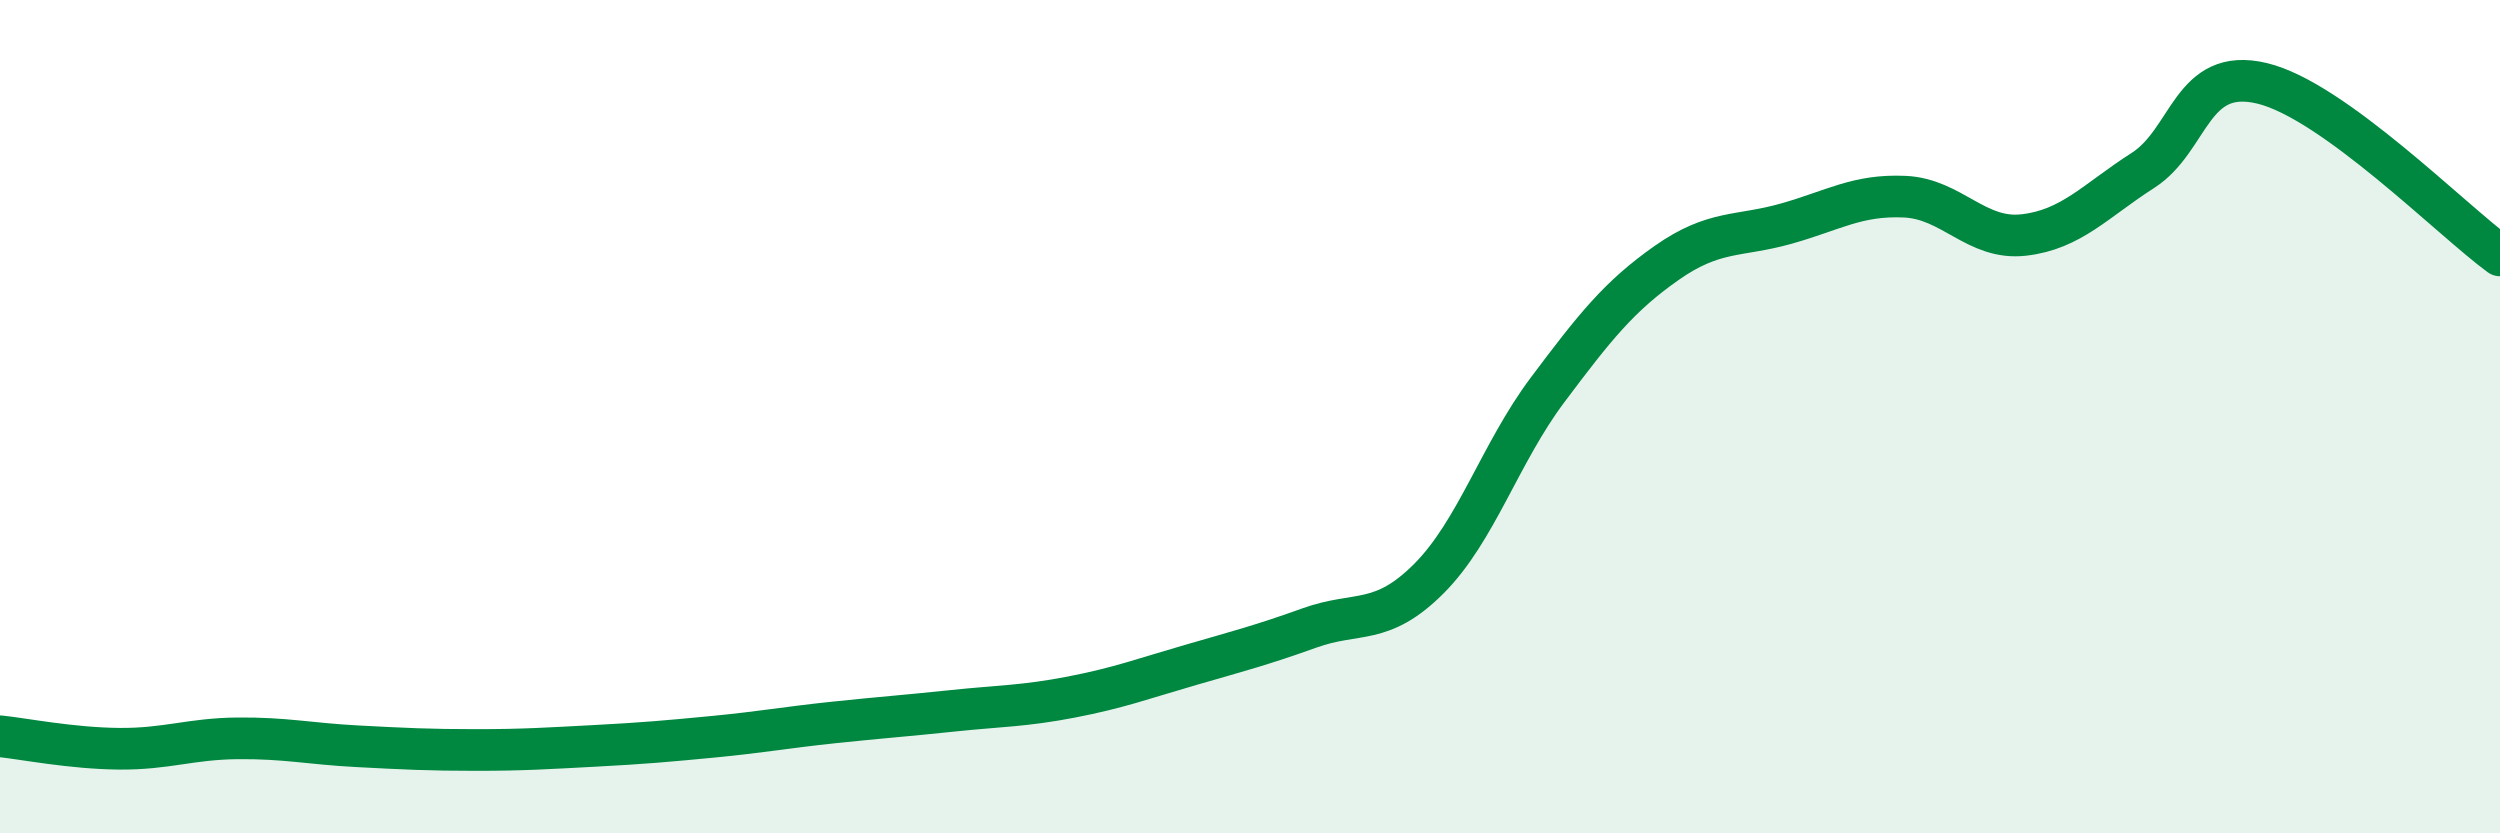
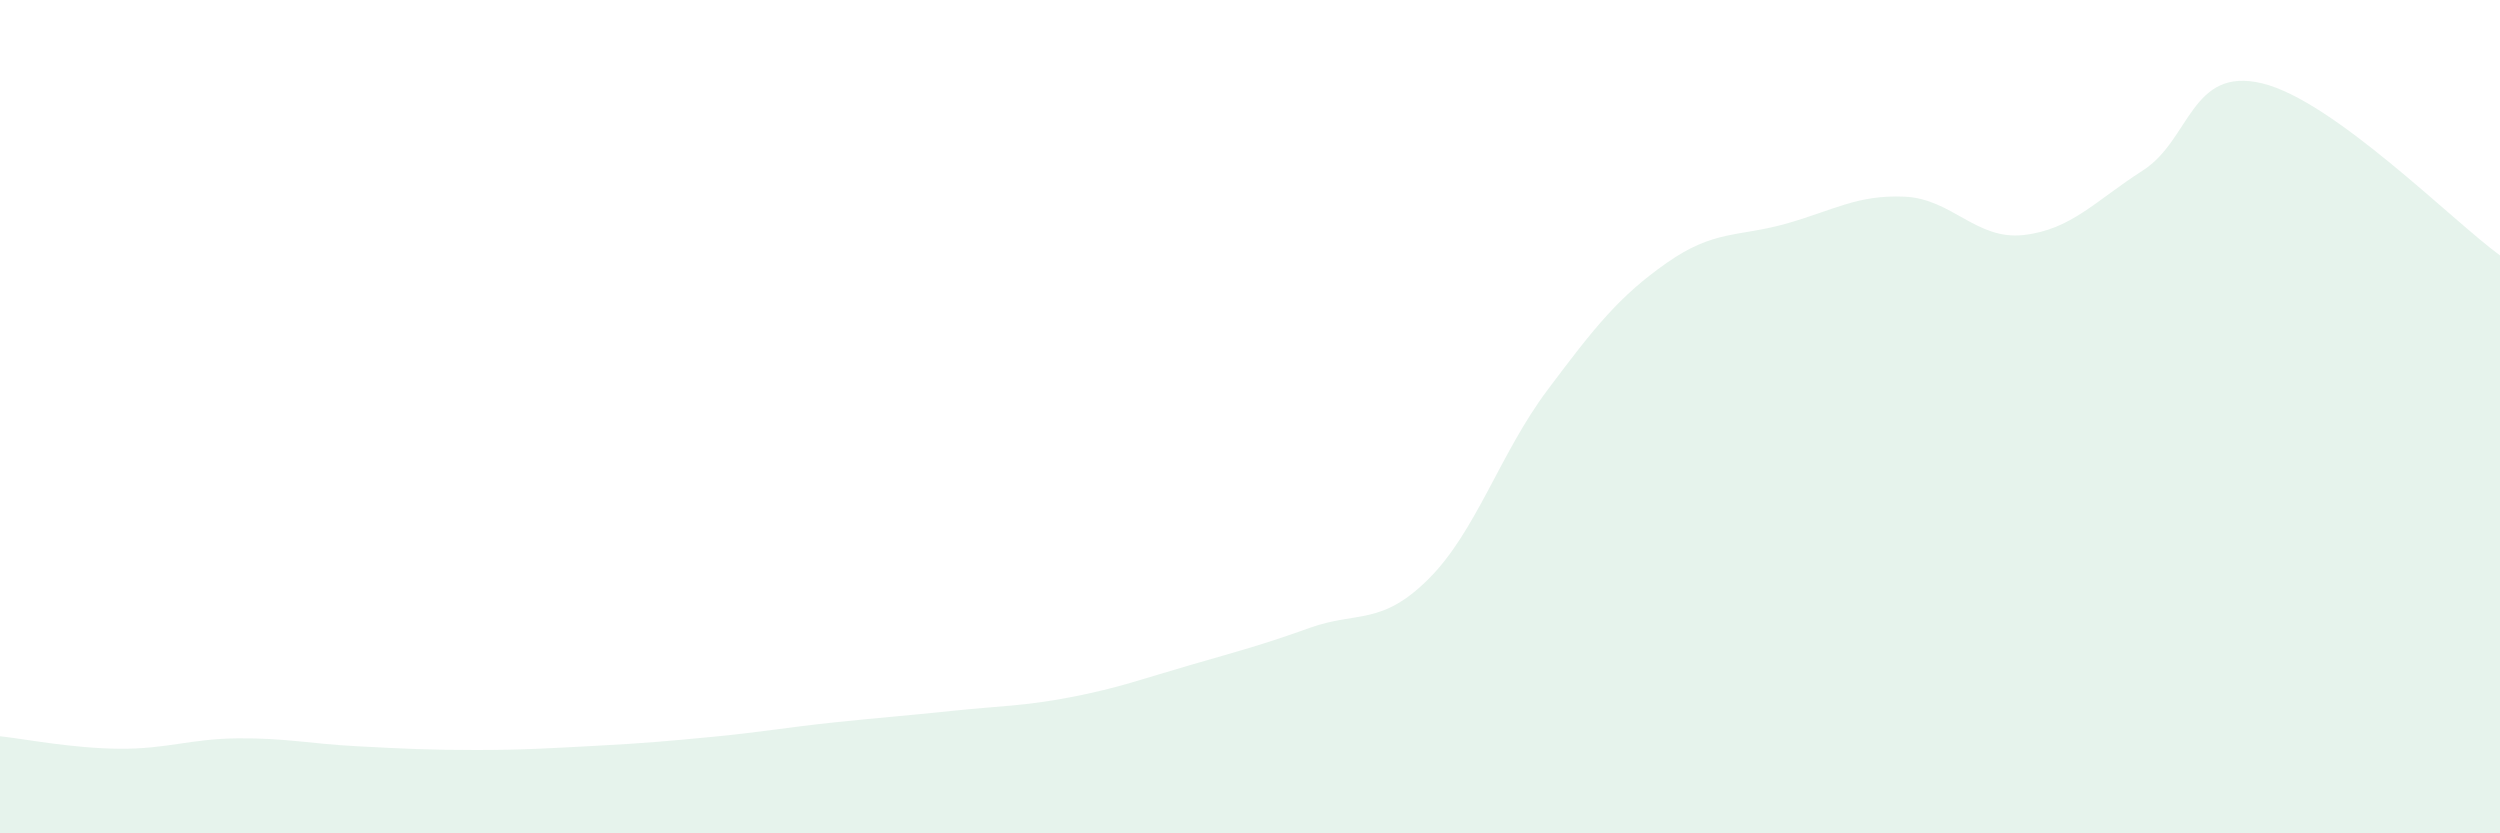
<svg xmlns="http://www.w3.org/2000/svg" width="60" height="20" viewBox="0 0 60 20">
  <path d="M 0,17.67 C 0.57,17.73 1.72,17.96 2.86,17.97 C 4,17.98 4.57,17.73 5.71,17.72 C 6.85,17.71 7.43,17.85 8.57,17.91 C 9.71,17.97 10.29,18 11.43,18 C 12.57,18 13.15,17.96 14.29,17.9 C 15.43,17.84 16,17.79 17.14,17.68 C 18.28,17.57 18.86,17.46 20,17.34 C 21.14,17.22 21.72,17.18 22.86,17.06 C 24,16.94 24.57,16.95 25.71,16.73 C 26.85,16.51 27.43,16.29 28.57,15.96 C 29.71,15.63 30.29,15.48 31.43,15.07 C 32.57,14.66 33.15,15.03 34.29,13.89 C 35.43,12.75 36,10.88 37.14,9.36 C 38.28,7.84 38.86,7.11 40,6.31 C 41.14,5.51 41.72,5.69 42.86,5.37 C 44,5.05 44.57,4.67 45.71,4.72 C 46.85,4.77 47.43,5.77 48.57,5.64 C 49.71,5.51 50.29,4.82 51.43,4.09 C 52.57,3.36 52.58,1.59 54.29,2 C 56,2.41 58.86,5.3 60,6.13L60 20L0 20Z" fill="#008740" opacity="0.1" stroke-linecap="round" stroke-linejoin="round" />
-   <path d="M 0,17.67 C 0.57,17.73 1.72,17.96 2.86,17.97 C 4,17.98 4.57,17.73 5.71,17.72 C 6.85,17.71 7.43,17.85 8.57,17.91 C 9.71,17.97 10.29,18 11.43,18 C 12.57,18 13.15,17.96 14.29,17.9 C 15.43,17.84 16,17.79 17.14,17.68 C 18.28,17.57 18.86,17.46 20,17.34 C 21.14,17.22 21.72,17.18 22.86,17.06 C 24,16.94 24.57,16.95 25.71,16.73 C 26.85,16.51 27.43,16.29 28.57,15.96 C 29.71,15.63 30.29,15.48 31.43,15.07 C 32.57,14.66 33.15,15.03 34.29,13.89 C 35.43,12.75 36,10.88 37.14,9.36 C 38.28,7.84 38.86,7.11 40,6.31 C 41.14,5.51 41.72,5.69 42.86,5.37 C 44,5.05 44.57,4.67 45.71,4.72 C 46.85,4.77 47.43,5.77 48.57,5.64 C 49.71,5.51 50.29,4.82 51.43,4.09 C 52.57,3.36 52.58,1.59 54.29,2 C 56,2.41 58.86,5.3 60,6.13" stroke="#008740" stroke-width="1" fill="none" stroke-linecap="round" stroke-linejoin="round" />
</svg>